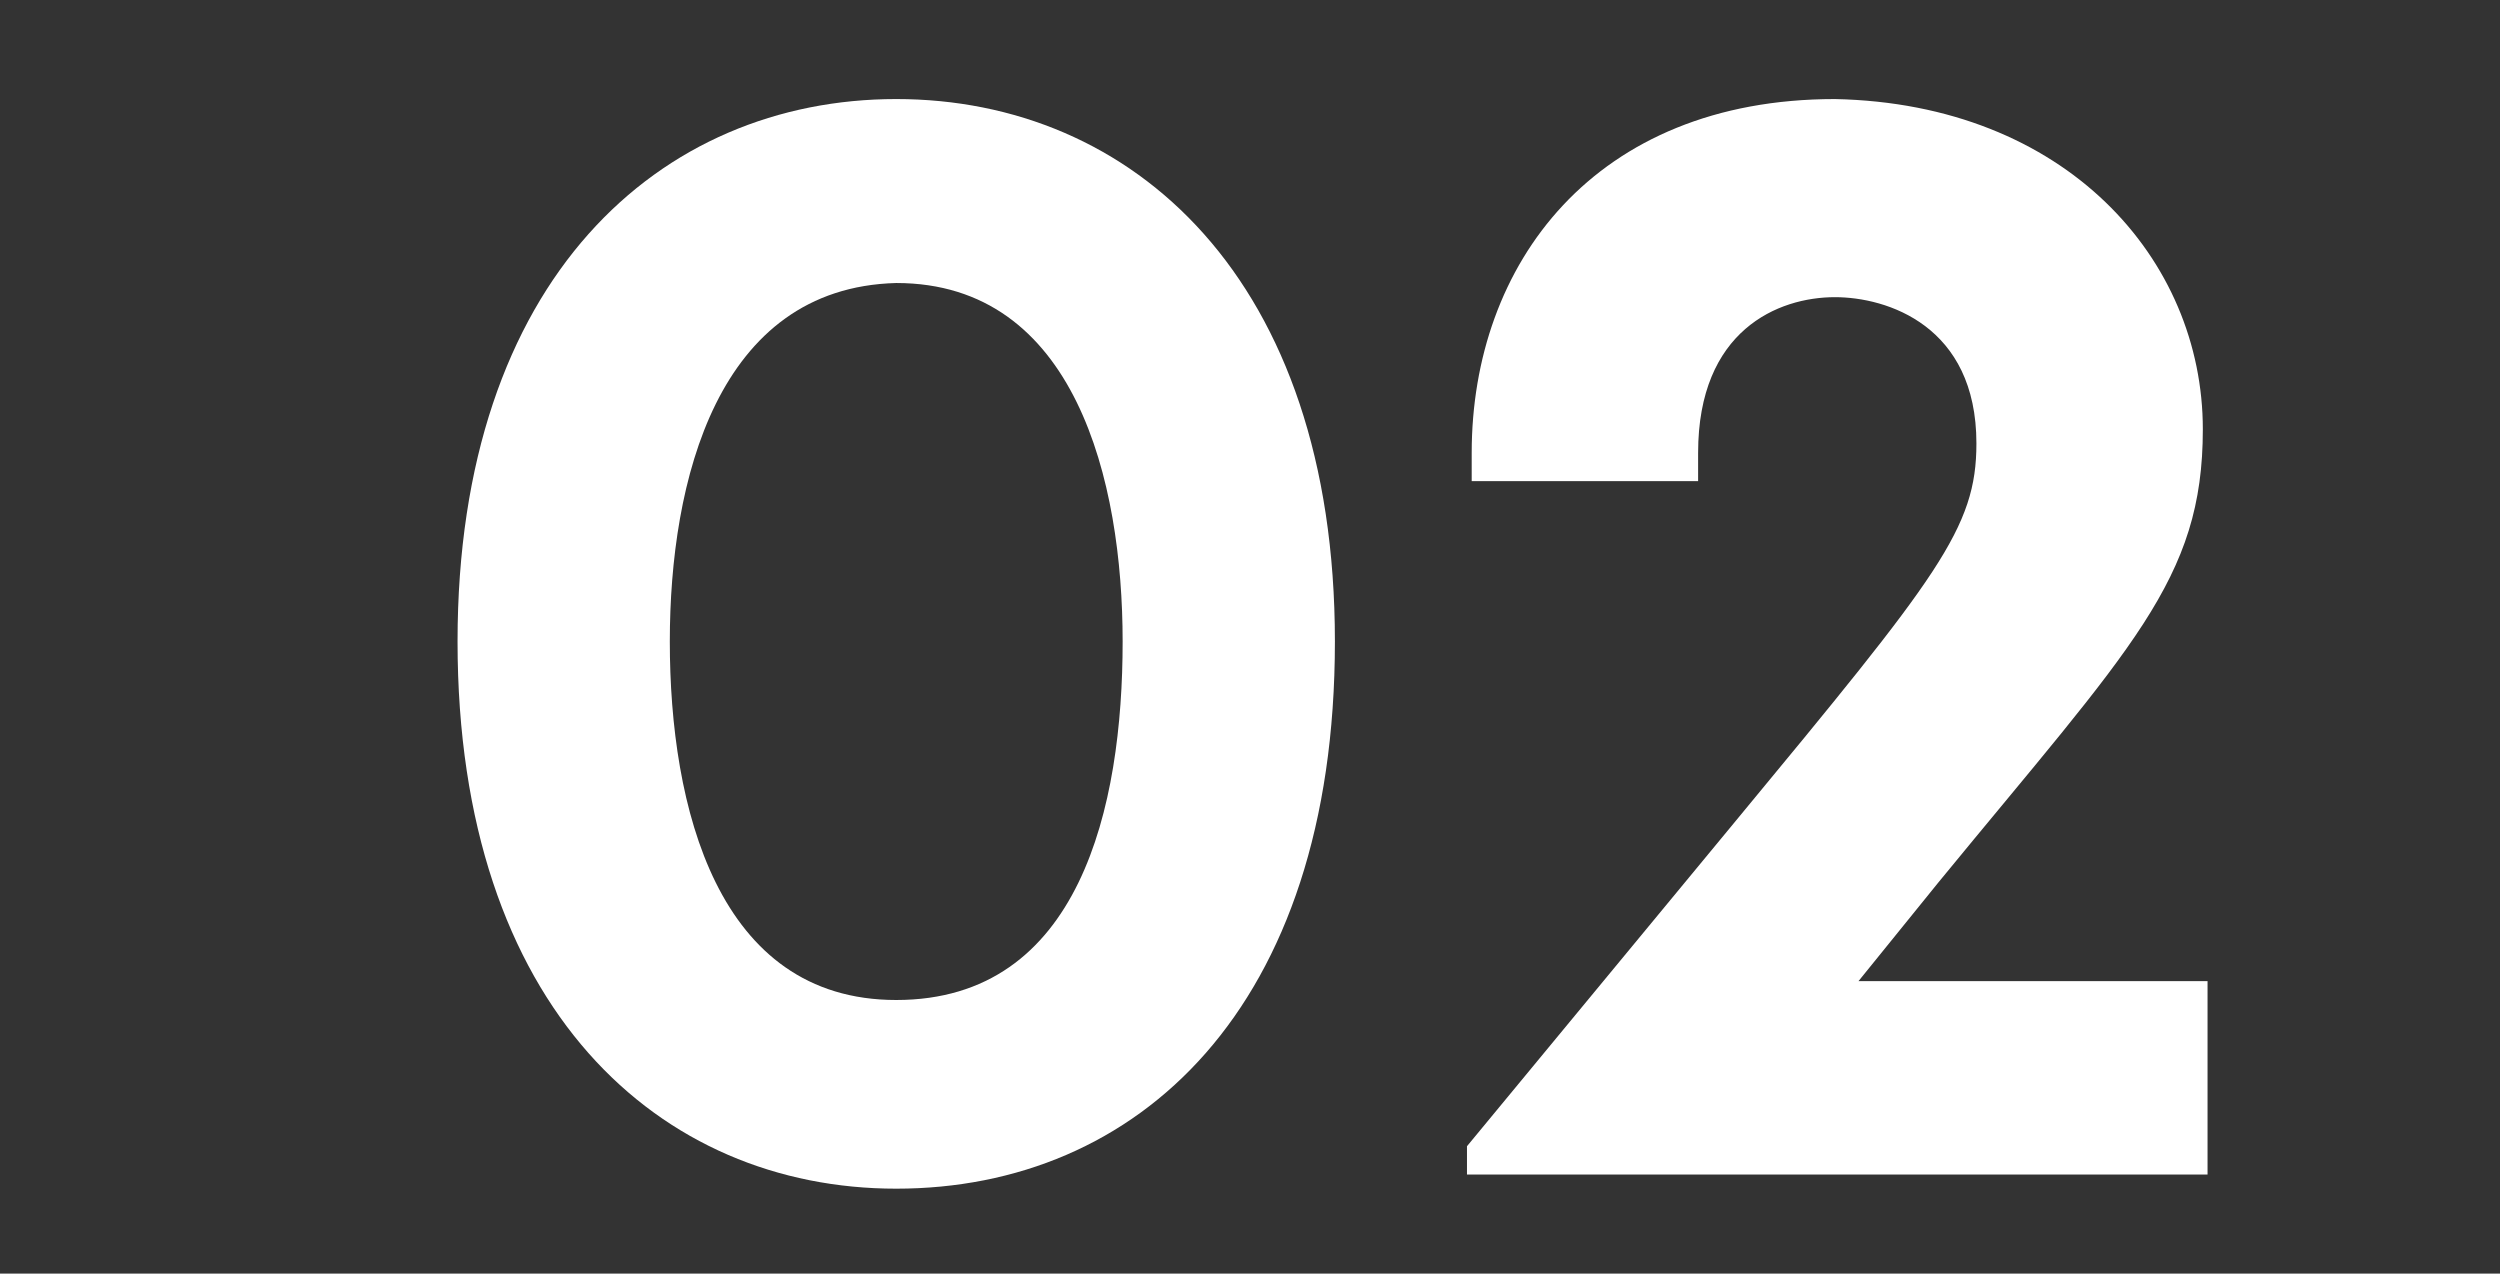
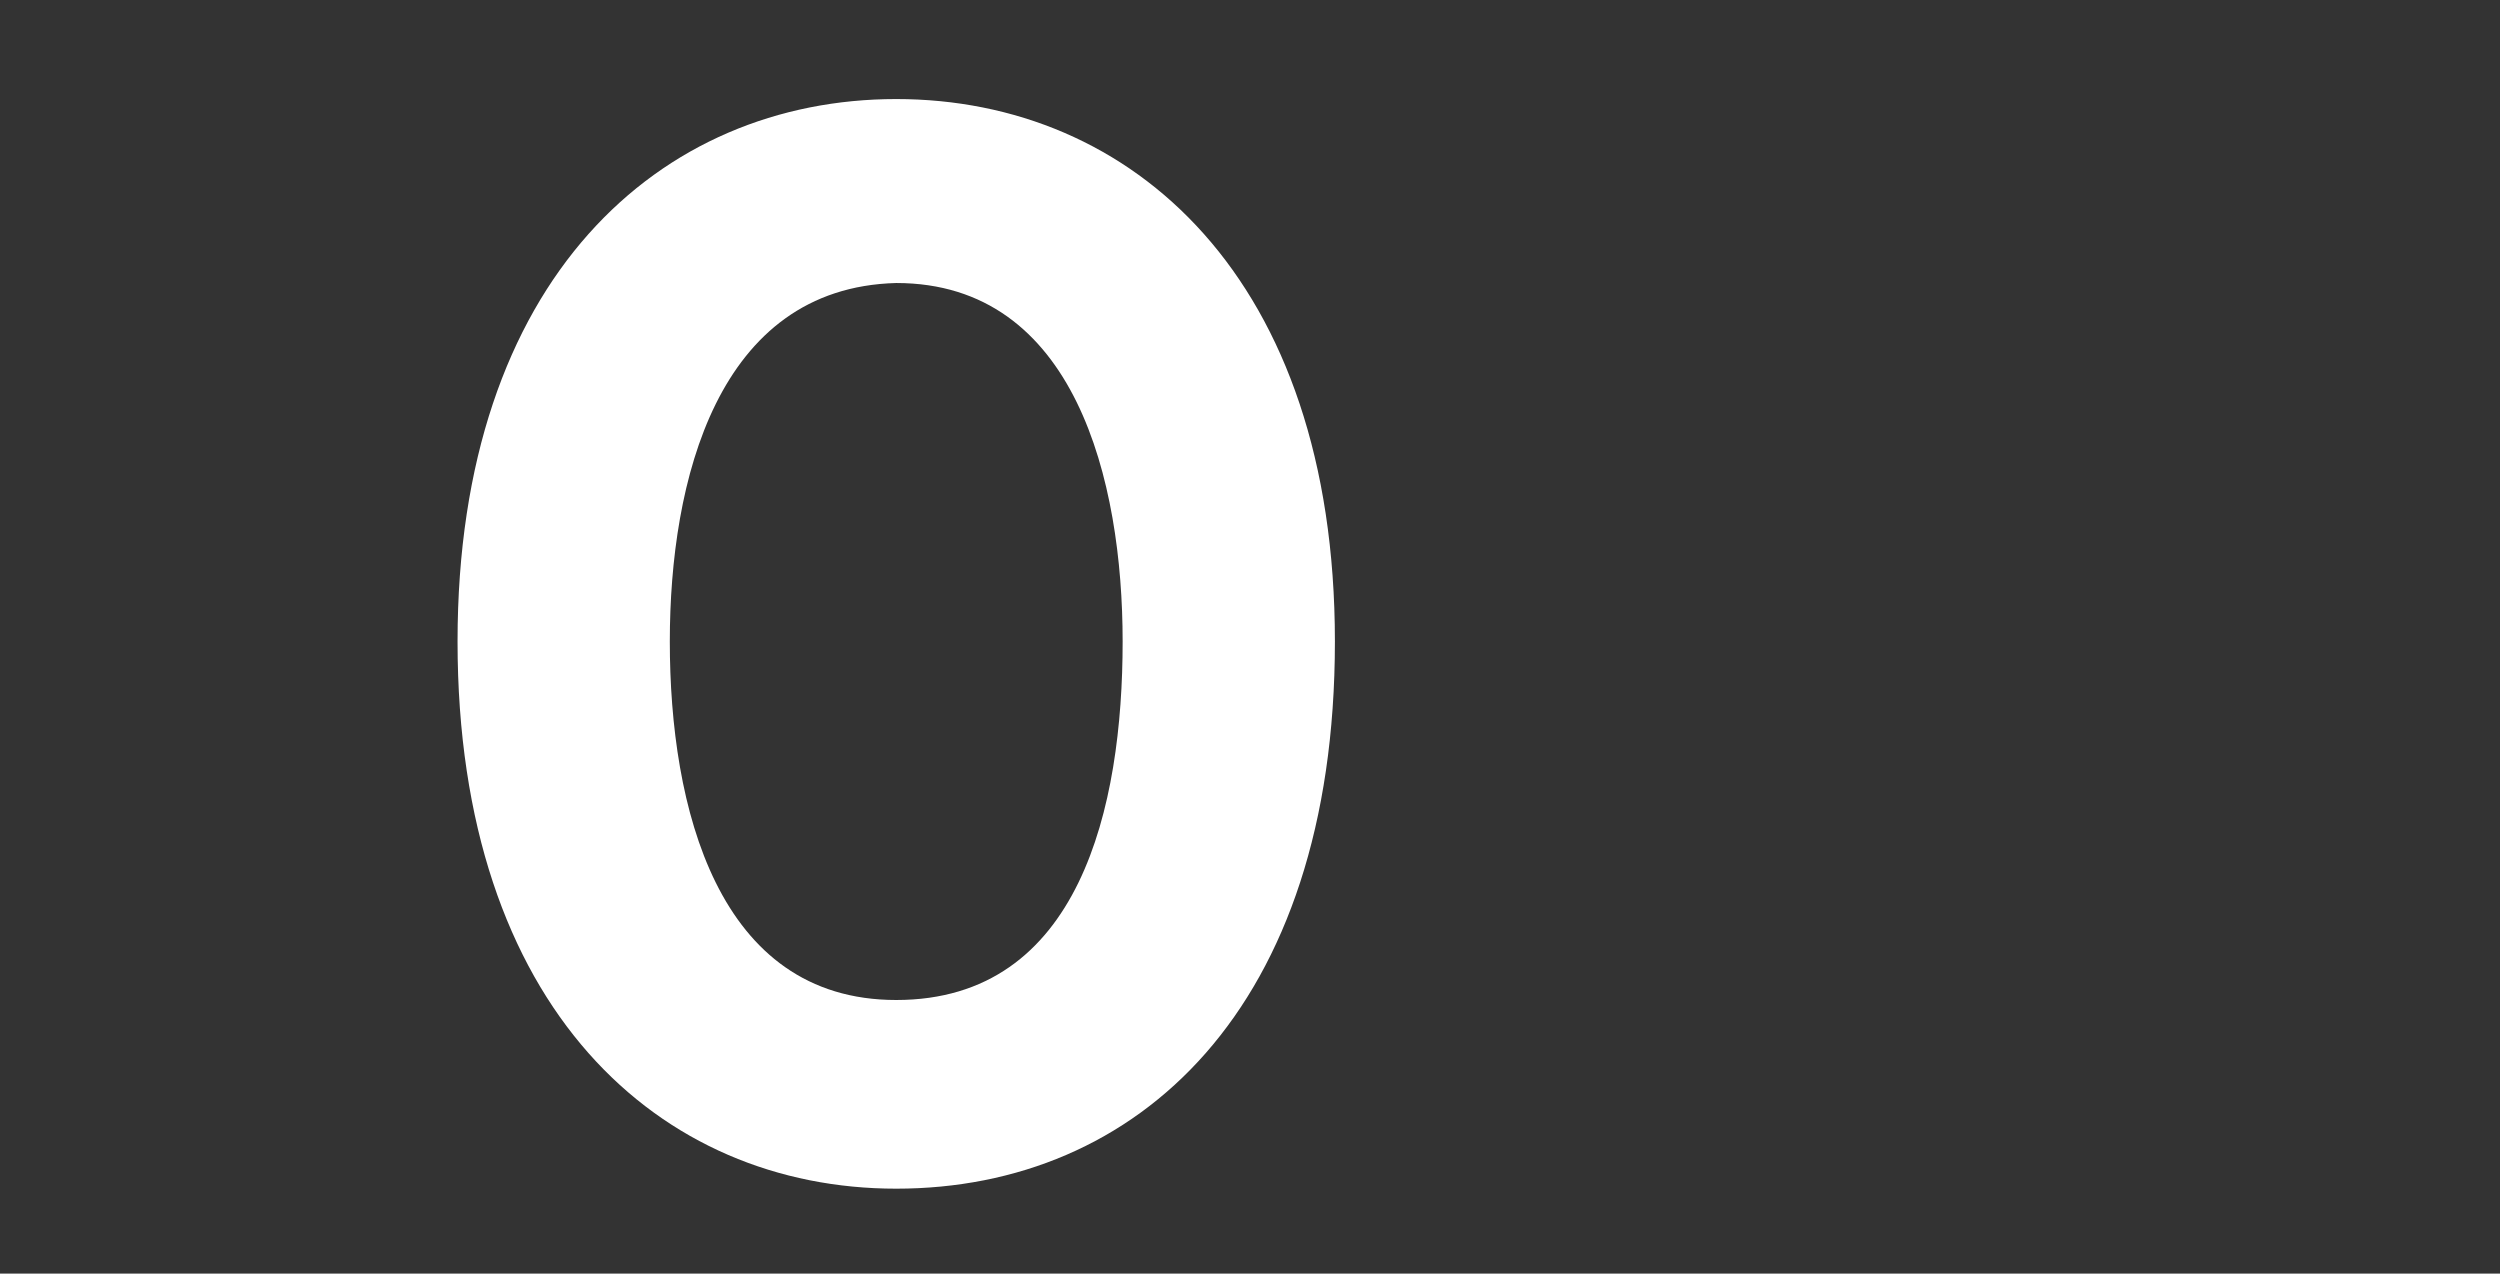
<svg xmlns="http://www.w3.org/2000/svg" id="Layer_1" x="0px" y="0px" viewBox="0 0 53 27" style="enable-background:new 0 0 53 27;" xml:space="preserve">
  <rect x="0" y="0" width="53" height="27" fill="#333333" stroke="none" />
  <style type="text/css">	.st0{fill:#FFFFFF;}</style>
  <g>
    <path class="st0" d="M28.3,13.6c0,7.8-4.2,11.6-9.3,11.6c-5,0-9.3-3.8-9.3-11.6C9.7,5.9,14,2.1,19,2.1C24,2.1,28.3,5.9,28.3,13.6z   M14.2,13.6c0,3.5,1,7.6,4.8,7.6c3.9,0,4.8-4.1,4.8-7.6c0-3.4-1-7.6-4.8-7.6C15.2,6.1,14.2,10.2,14.2,13.6z" />
-     <path class="st0" d="M46.7,9.1c0,3.2-1.5,4.6-5.6,9.6l-1.7,2.1h7.4v4.1H31.1v-0.6l5.7-6.9c4.3-5.2,5.1-6.2,5.1-8  c0-2.5-1.9-3.1-3-3.1C37.7,6.3,36,7,36,9.6v0.6h-4.8V9.6c0-4,2.6-7.5,7.7-7.5C43.8,2.2,46.7,5.5,46.7,9.1z" />
  </g>
</svg>